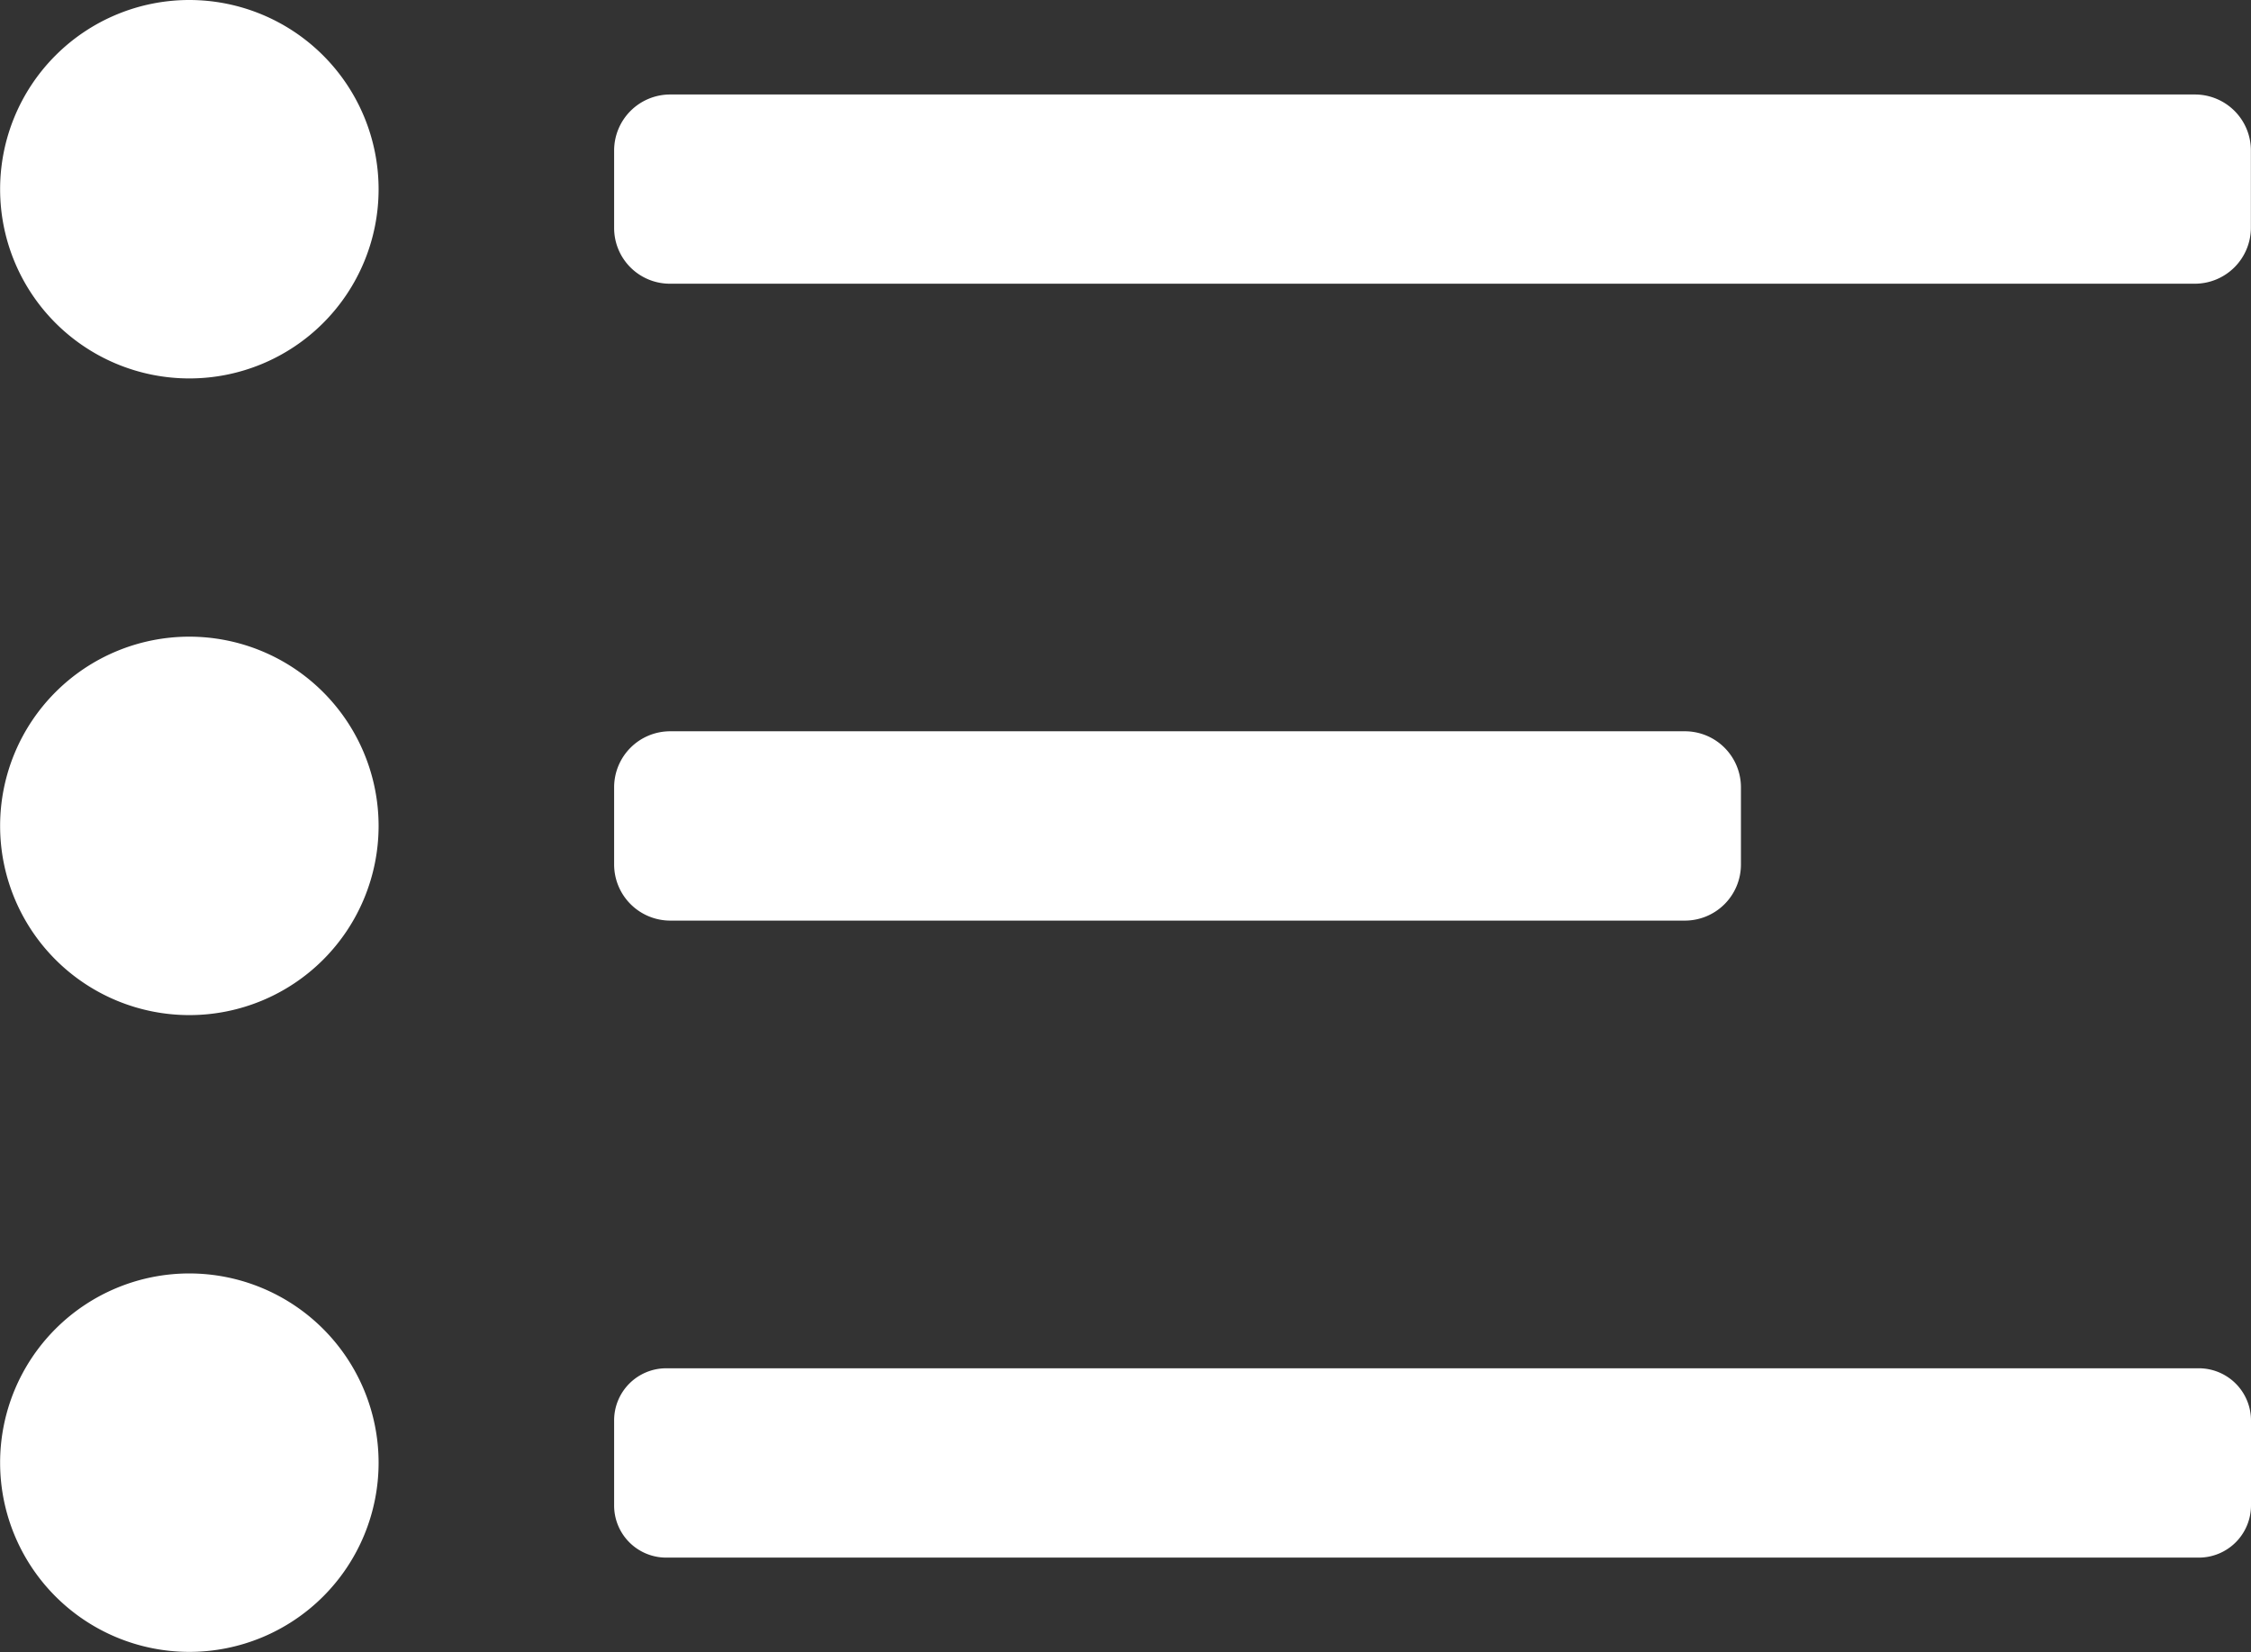
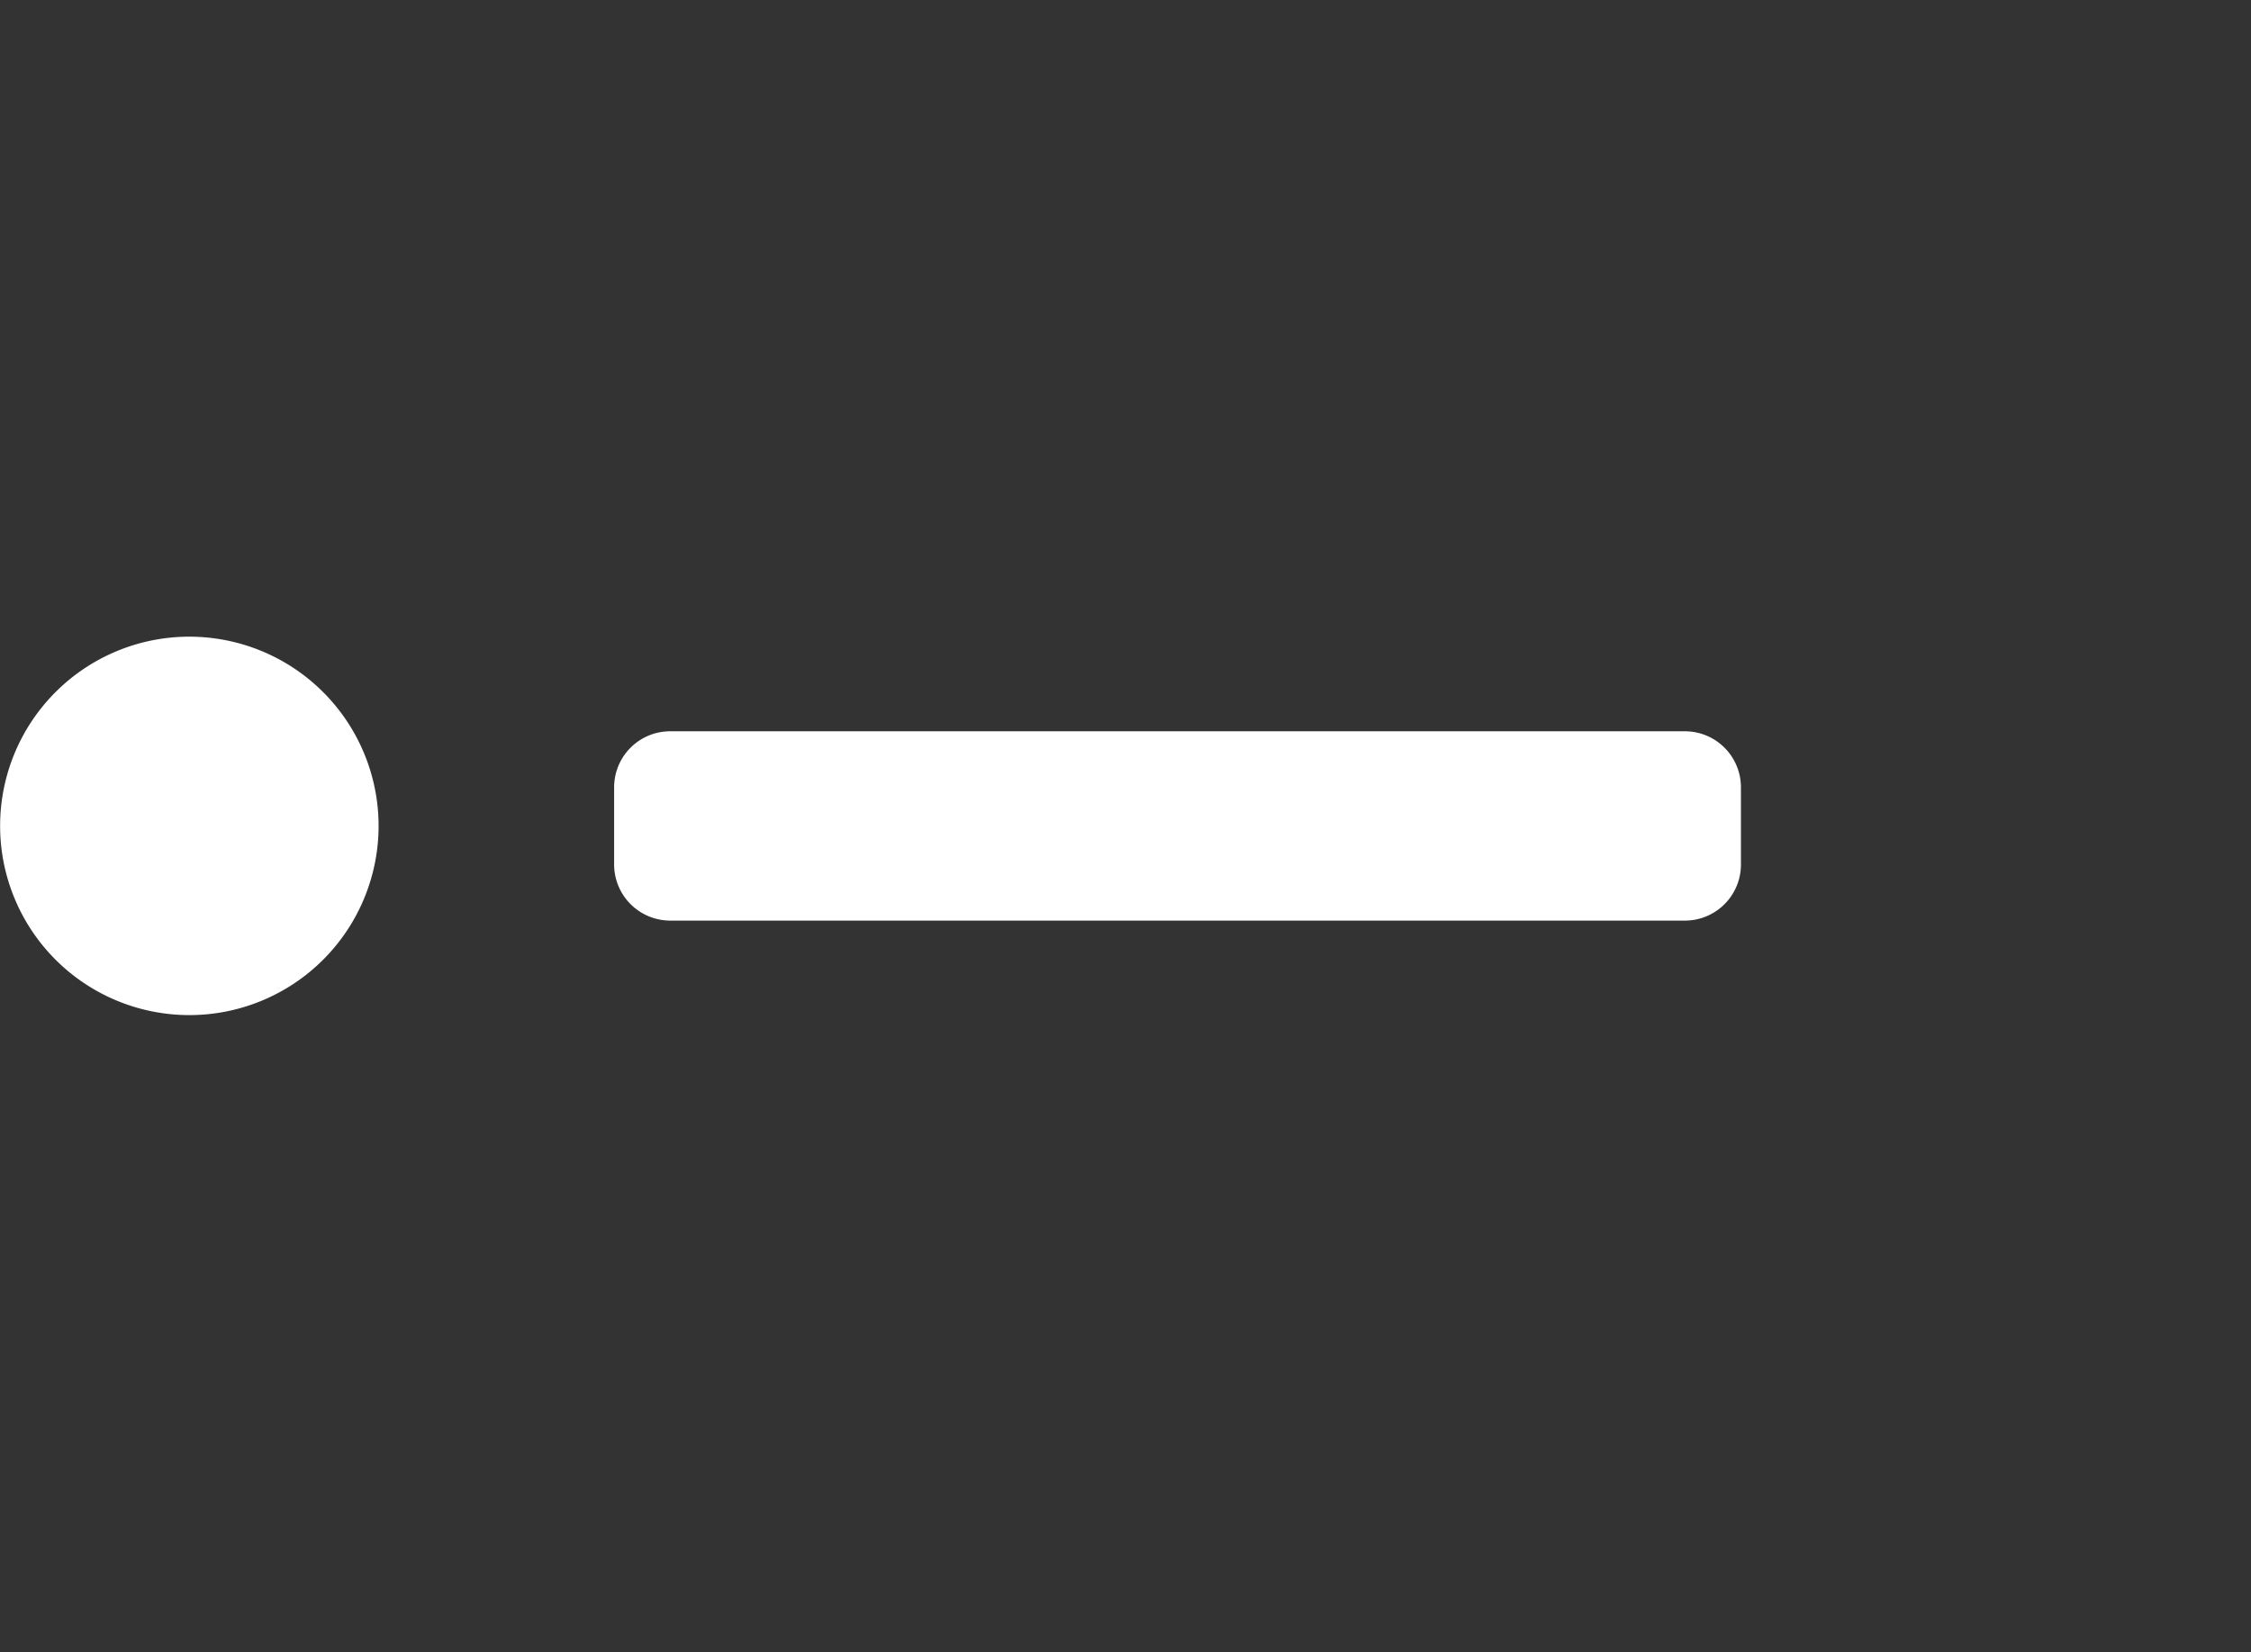
<svg xmlns="http://www.w3.org/2000/svg" width="19.793" height="14.528" viewBox="0 0 19.793 14.528">
  <rect x="0" y="0" width="19.793" height="14.528" fill="#333333" stroke="none" />
  <defs>
    <clipPath id="clip-path">
      <rect id="長方形_27670" data-name="長方形 27670" width="19.793" height="14.528" fill="#fff" />
    </clipPath>
  </defs>
  <g id="グループ_70916" data-name="グループ 70916" transform="translate(0 0)">
    <g id="グループ_70915" data-name="グループ 70915" transform="translate(0 0)" clip-path="url(#clip-path)">
-       <path id="パス_78937" data-name="パス 78937" d="M3.329,1.664A1.664,1.664,0,1,1,1.664,0,1.665,1.665,0,0,1,3.329,1.664" transform="translate(0 0)" fill="#fff" />
-       <path id="長方形_27668" data-name="長方形 27668" d="M.493,0H13.9a.492.492,0,0,1,.492.492v.679a.493.493,0,0,1-.493.493H.49A.49.49,0,0,1,0,1.174V.493A.493.493,0,0,1,.493,0Z" transform="translate(5.4 0.831)" fill="#fff" />
      <path id="パス_78938" data-name="パス 78938" d="M3.329,7.679A1.664,1.664,0,1,1,1.664,6.015,1.665,1.665,0,0,1,3.329,7.679" transform="translate(0 -0.416)" fill="#fff" />
      <path id="長方形_27669" data-name="長方形 27669" d="M.493,0H9.415a.493.493,0,0,1,.493.493v.679a.493.493,0,0,1-.493.493H.494A.494.494,0,0,1,0,1.171V.493A.493.493,0,0,1,.493,0Z" transform="translate(5.4 6.431)" fill="#fff" />
-       <path id="パス_78939" data-name="パス 78939" d="M3.329,13.695a1.664,1.664,0,1,1-1.665-1.664,1.665,1.665,0,0,1,1.665,1.664" transform="translate(0 -0.832)" fill="#fff" />
-       <path id="パス_78940" data-name="パス 78940" d="M20.194,14.132a.459.459,0,0,1-.456.459H6.259a.458.458,0,0,1-.458-.459v-.746a.458.458,0,0,1,.458-.46H19.738a.459.459,0,0,1,.456.46Z" transform="translate(-0.401 -0.893)" fill="#fff" />
    </g>
  </g>
</svg>